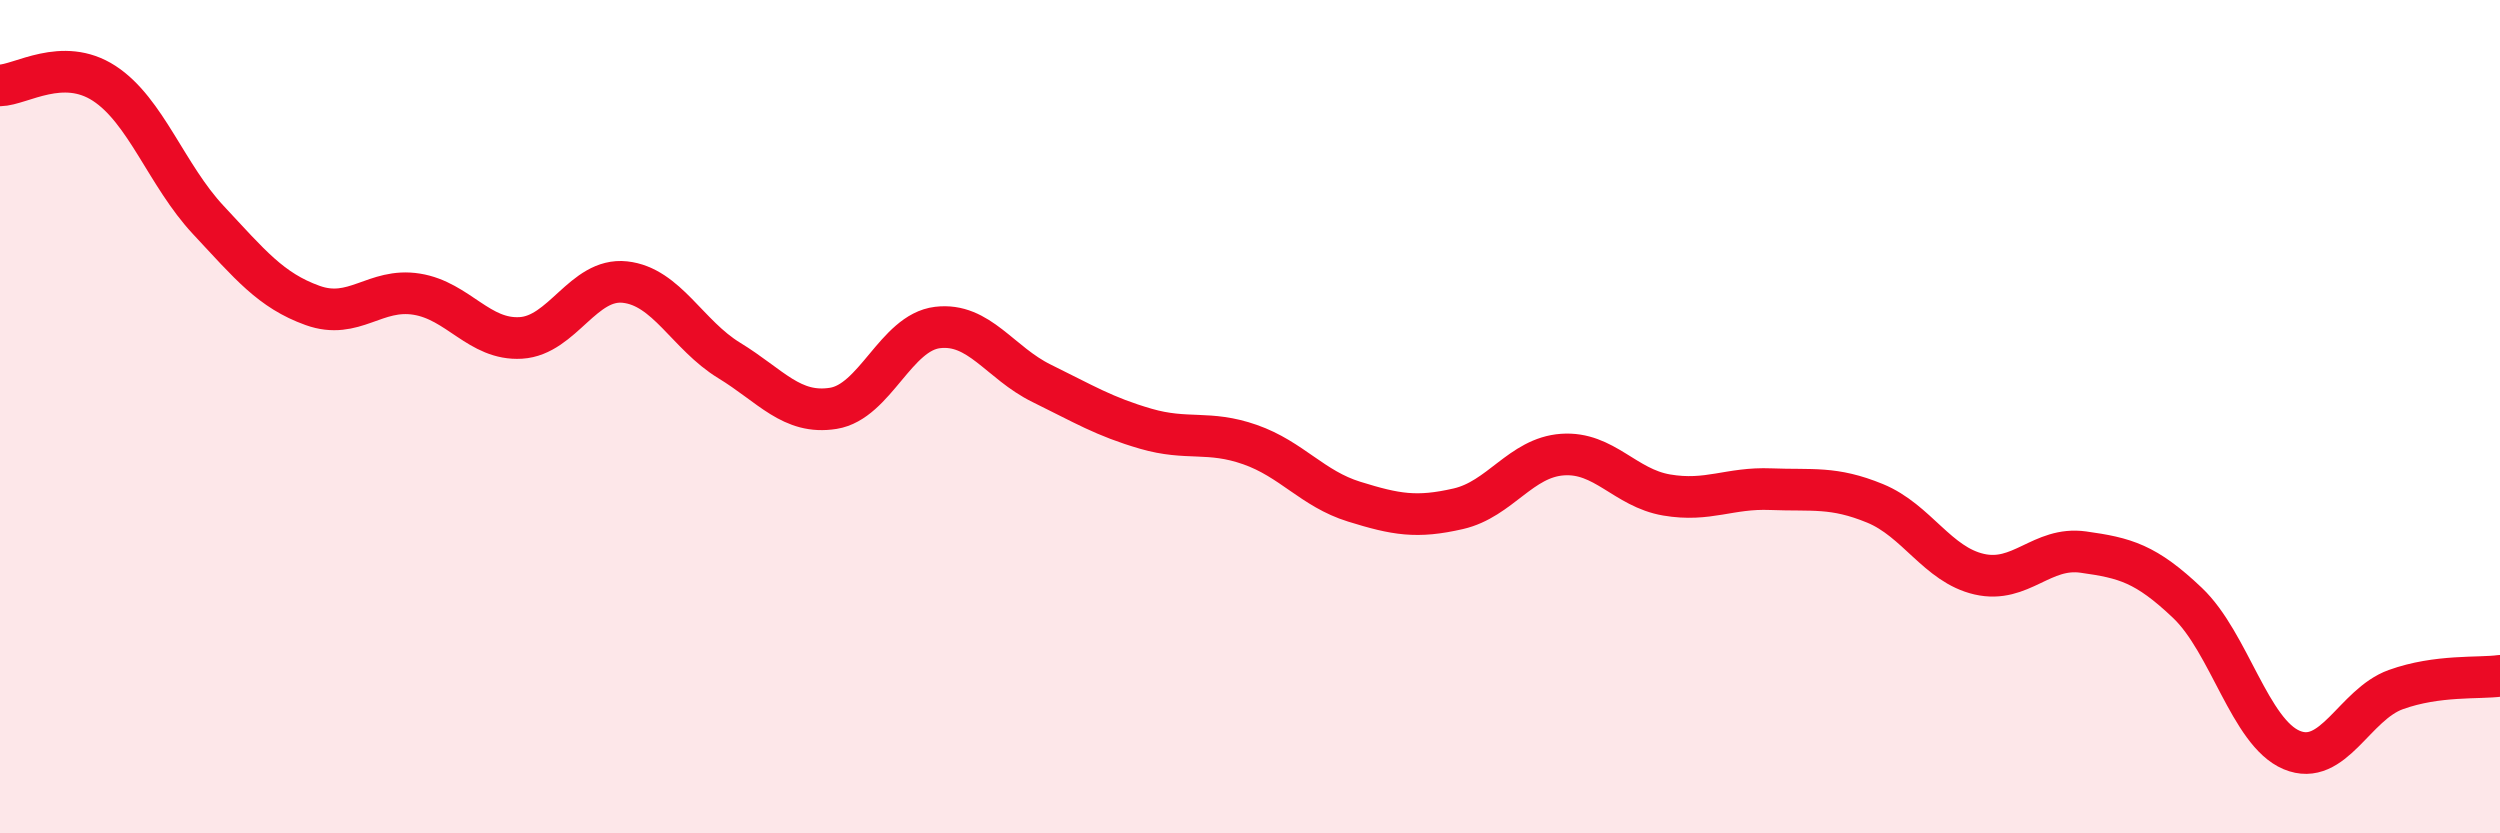
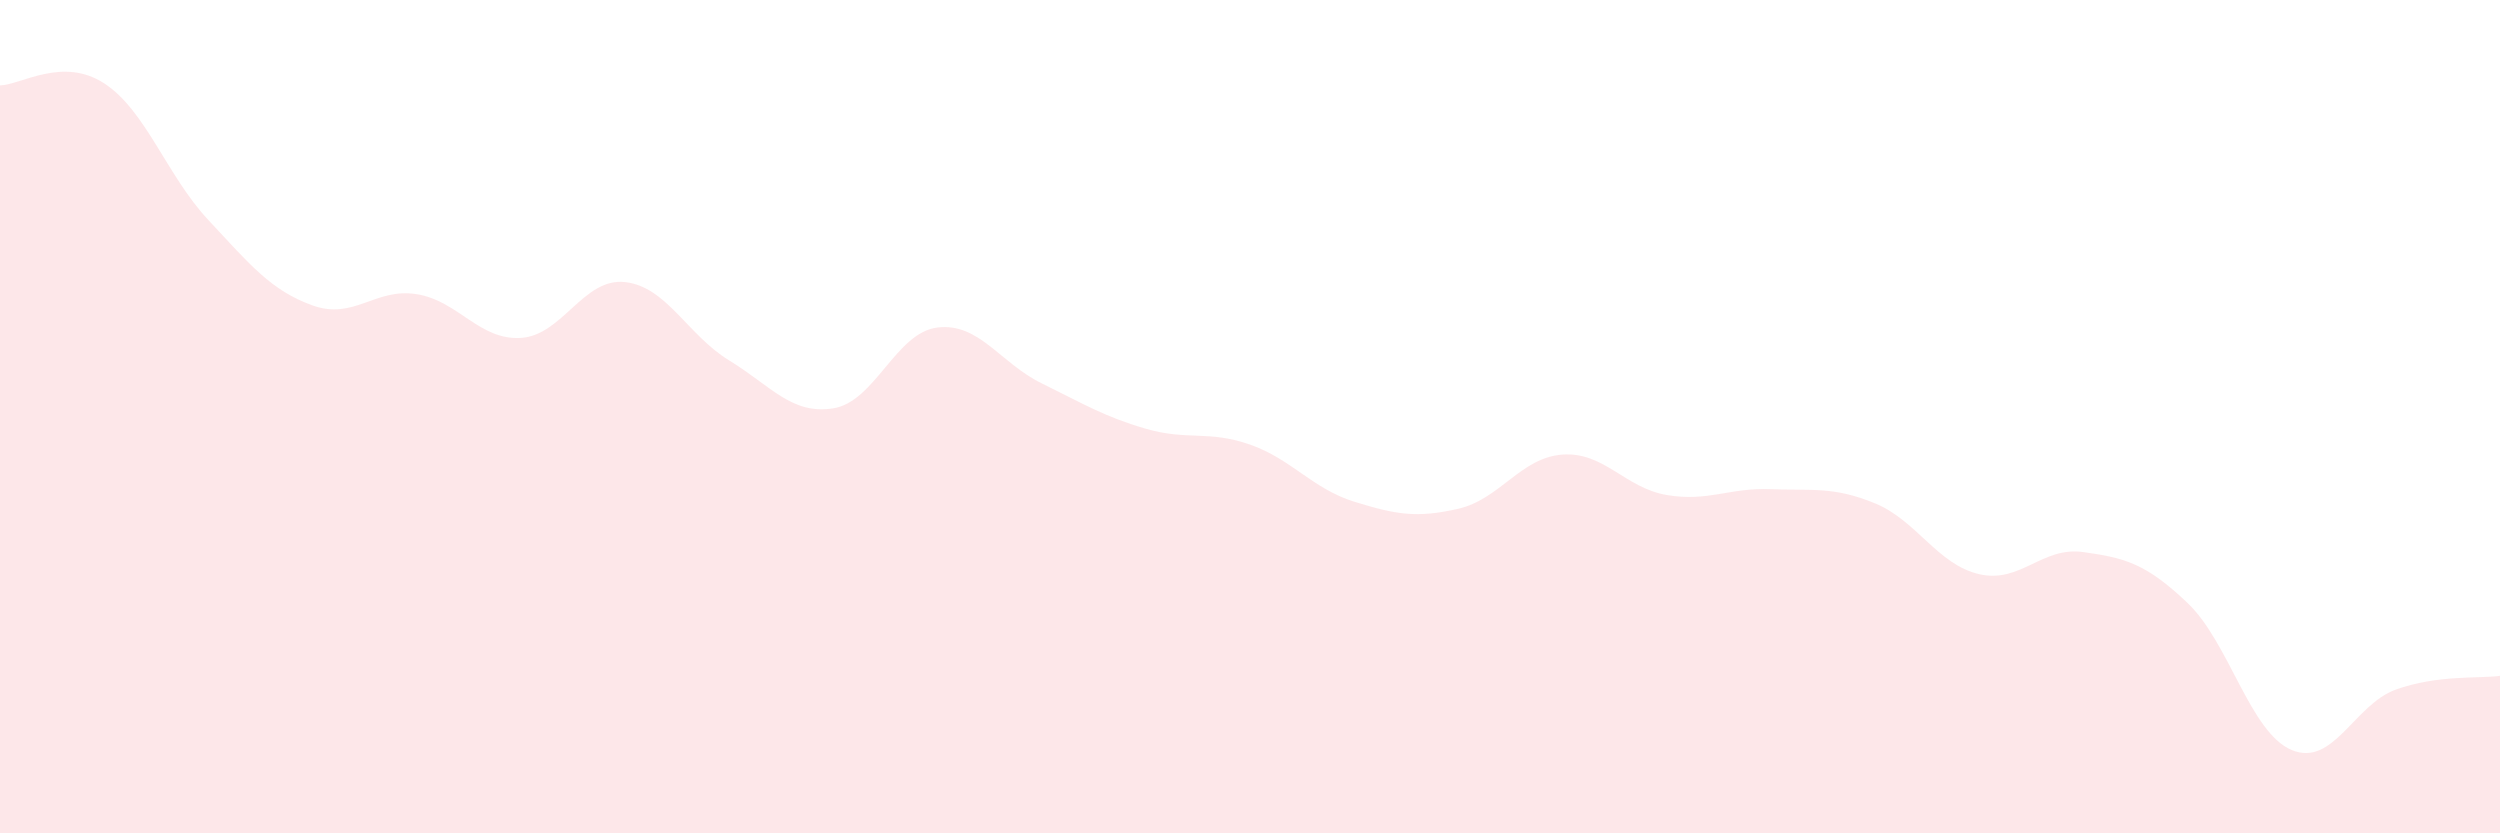
<svg xmlns="http://www.w3.org/2000/svg" width="60" height="20" viewBox="0 0 60 20">
  <path d="M 0,2.05 C 0.5,2.04 1.5,1.35 2.5,2 C 3.5,2.65 4,4.21 5,5.28 C 6,6.35 6.5,6.97 7.5,7.33 C 8.5,7.69 9,6.9 10,7.06 C 11,7.22 11.5,8.17 12.5,8.11 C 13.5,8.05 14,6.66 15,6.77 C 16,6.88 16.5,8.04 17.5,8.65 C 18.5,9.26 19,9.96 20,9.8 C 21,9.64 21.5,7.98 22.5,7.86 C 23.5,7.74 24,8.71 25,9.2 C 26,9.69 26.5,10 27.5,10.29 C 28.5,10.58 29,10.32 30,10.67 C 31,11.02 31.5,11.73 32.5,12.04 C 33.5,12.35 34,12.44 35,12.21 C 36,11.98 36.5,10.98 37.5,10.91 C 38.5,10.84 39,11.71 40,11.88 C 41,12.05 41.5,11.7 42.5,11.74 C 43.5,11.78 44,11.67 45,12.08 C 46,12.49 46.5,13.55 47.5,13.78 C 48.5,14.01 49,13.11 50,13.25 C 51,13.39 51.5,13.52 52.5,14.47 C 53.5,15.42 54,17.58 55,18 C 56,18.42 56.5,16.91 57.5,16.55 C 58.5,16.19 59.5,16.29 60,16.22L60 20L0 20Z" fill="#EB0A25" opacity="0.1" stroke-linecap="round" stroke-linejoin="round" />
-   <path d="M 0,2.05 C 0.5,2.04 1.5,1.35 2.5,2 C 3.5,2.65 4,4.21 5,5.28 C 6,6.35 6.5,6.97 7.5,7.33 C 8.5,7.69 9,6.9 10,7.06 C 11,7.22 11.5,8.17 12.5,8.11 C 13.5,8.05 14,6.66 15,6.77 C 16,6.88 16.5,8.04 17.5,8.65 C 18.5,9.26 19,9.96 20,9.8 C 21,9.64 21.5,7.98 22.5,7.86 C 23.5,7.74 24,8.71 25,9.2 C 26,9.69 26.5,10 27.5,10.29 C 28.5,10.58 29,10.32 30,10.67 C 31,11.02 31.5,11.73 32.5,12.04 C 33.5,12.35 34,12.44 35,12.21 C 36,11.98 36.5,10.98 37.5,10.91 C 38.5,10.84 39,11.71 40,11.88 C 41,12.05 41.5,11.7 42.5,11.74 C 43.5,11.78 44,11.67 45,12.08 C 46,12.49 46.5,13.55 47.5,13.78 C 48.5,14.01 49,13.11 50,13.25 C 51,13.39 51.5,13.52 52.5,14.47 C 53.5,15.42 54,17.58 55,18 C 56,18.42 56.5,16.91 57.5,16.55 C 58.5,16.19 59.5,16.29 60,16.22" stroke="#EB0A25" stroke-width="1" fill="none" stroke-linecap="round" stroke-linejoin="round" />
</svg>